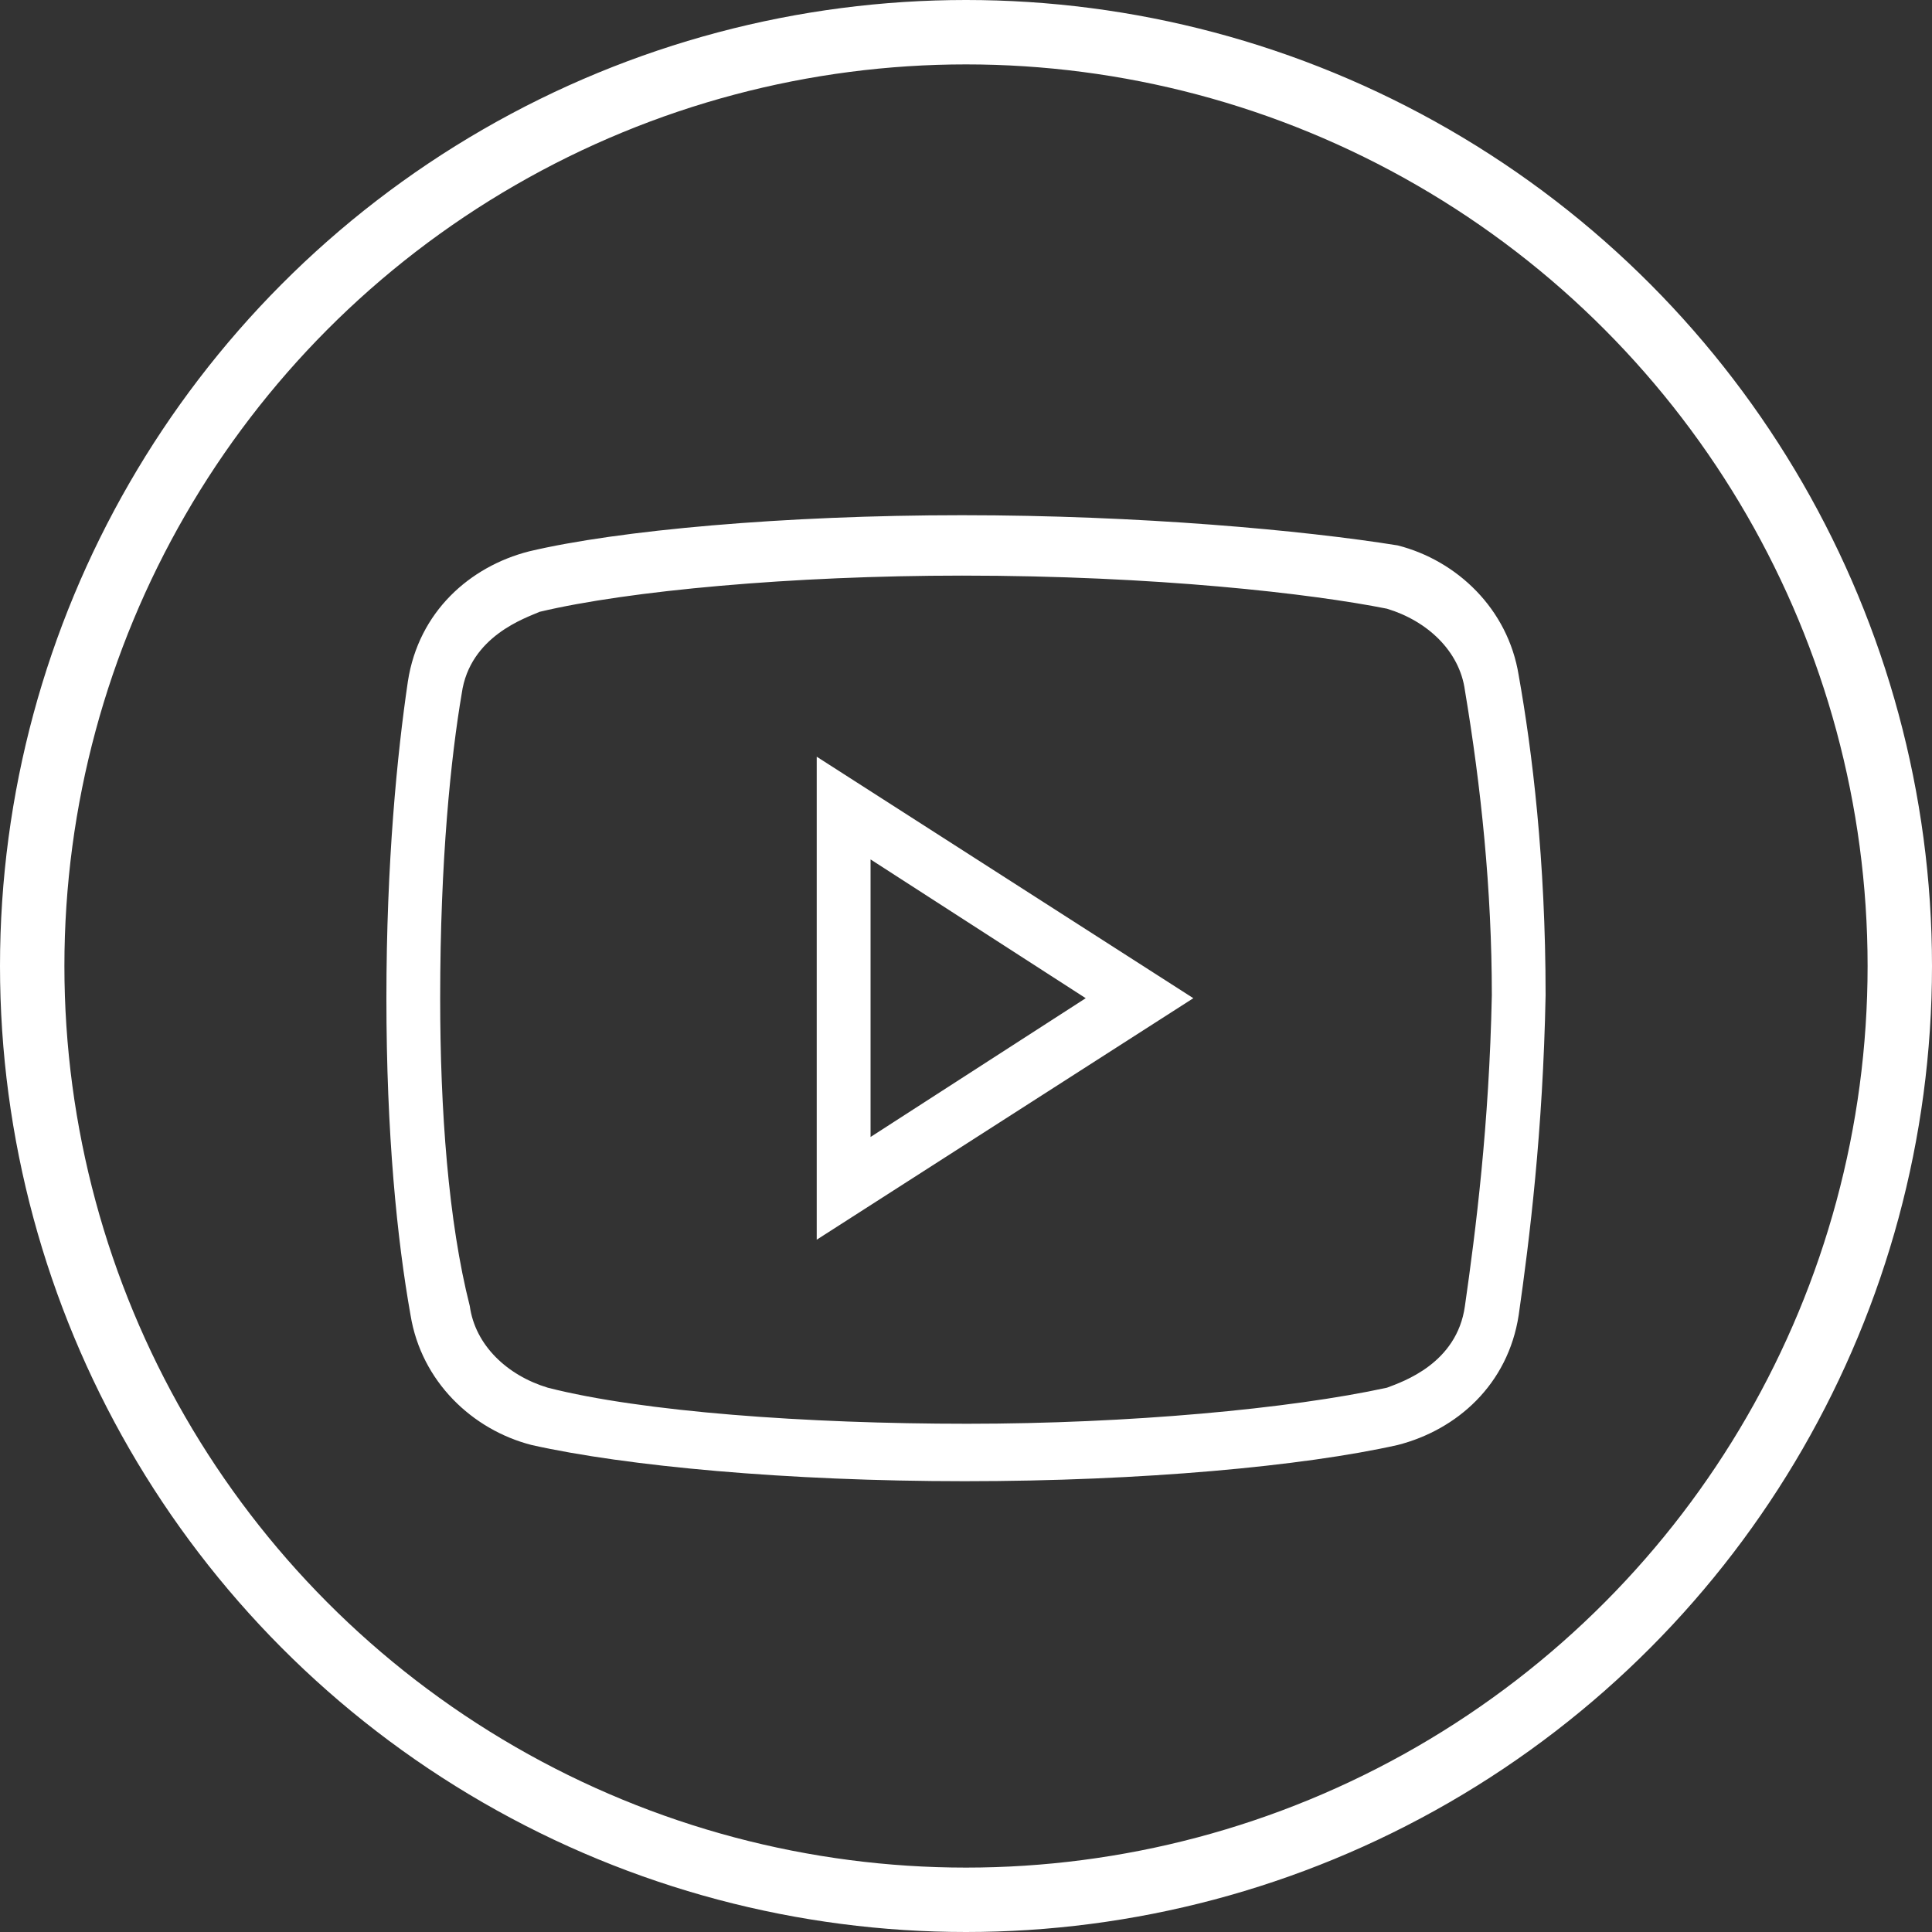
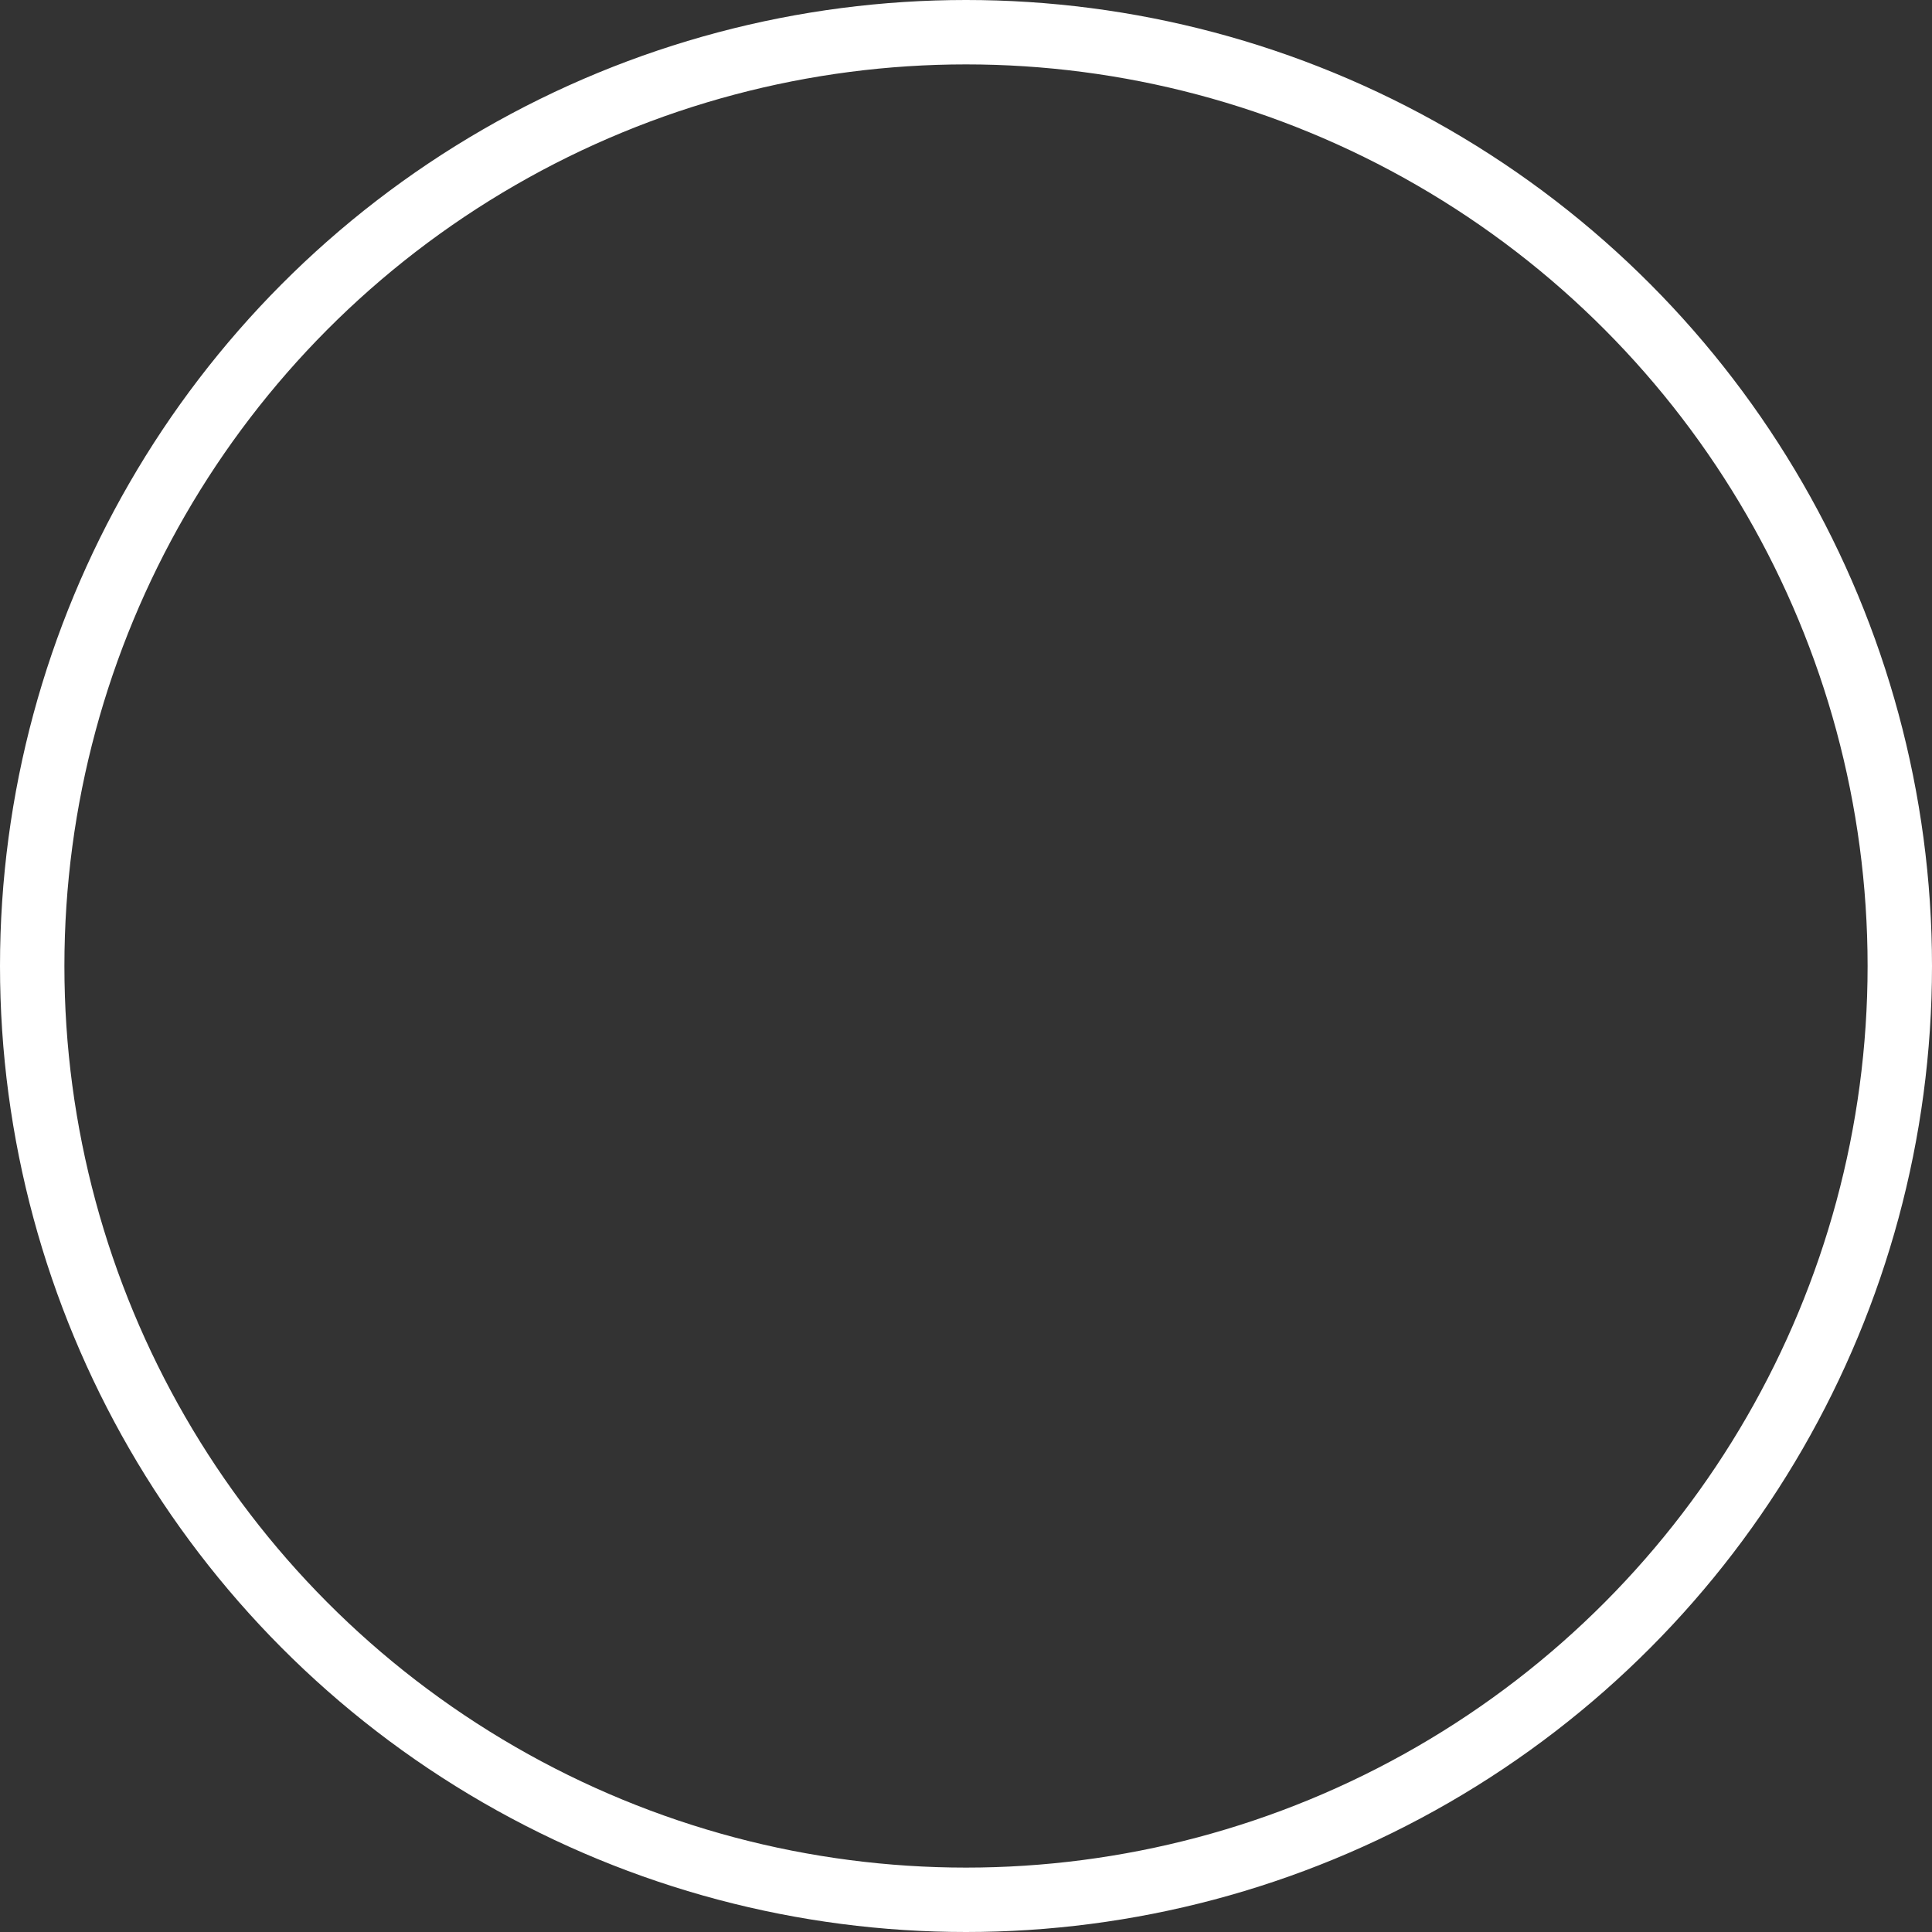
<svg xmlns="http://www.w3.org/2000/svg" width="30" height="30" viewBox="0 0 30 30" fill="none">
  <rect x="0" y="0" width="30" height="30" fill="#333333" stroke="none" />
  <circle cx="15" cy="15" r="14.5" stroke="white" />
-   <path d="M14.939 8C12.182 8 9.592 8.234 8.214 8.562C7.295 8.797 6.501 9.5 6.334 10.578C6.168 11.702 6 13.391 6 15.5C6 17.609 6.166 19.25 6.375 20.422C6.543 21.453 7.336 22.203 8.255 22.438C9.718 22.766 12.222 23 14.98 23C17.737 23 20.241 22.766 21.703 22.438C22.623 22.203 23.416 21.5 23.582 20.422C23.75 19.25 23.959 17.564 24 15.454C24 13.345 23.791 11.657 23.582 10.485C23.416 9.454 22.623 8.703 21.703 8.469C20.241 8.234 17.694 8 14.939 8ZM14.939 8.938C17.946 8.938 20.367 9.218 21.537 9.452C22.163 9.641 22.664 10.109 22.747 10.719C22.998 12.219 23.165 13.814 23.165 15.454C23.124 17.468 22.915 19.109 22.747 20.281C22.623 21.171 21.788 21.453 21.537 21.548C20.032 21.876 17.526 22.108 15.02 22.108C12.514 22.108 9.968 21.922 8.506 21.548C7.879 21.359 7.379 20.891 7.295 20.281C6.961 18.968 6.835 17.234 6.835 15.5C6.835 13.343 7.003 11.75 7.17 10.767C7.295 9.875 8.171 9.593 8.38 9.5C9.759 9.172 12.307 8.938 14.939 8.938ZM12.682 11.75V19.25L18.53 15.5L12.682 11.75ZM13.518 13.345L16.859 15.5L13.518 17.655V13.345Z" fill="white" />
</svg>